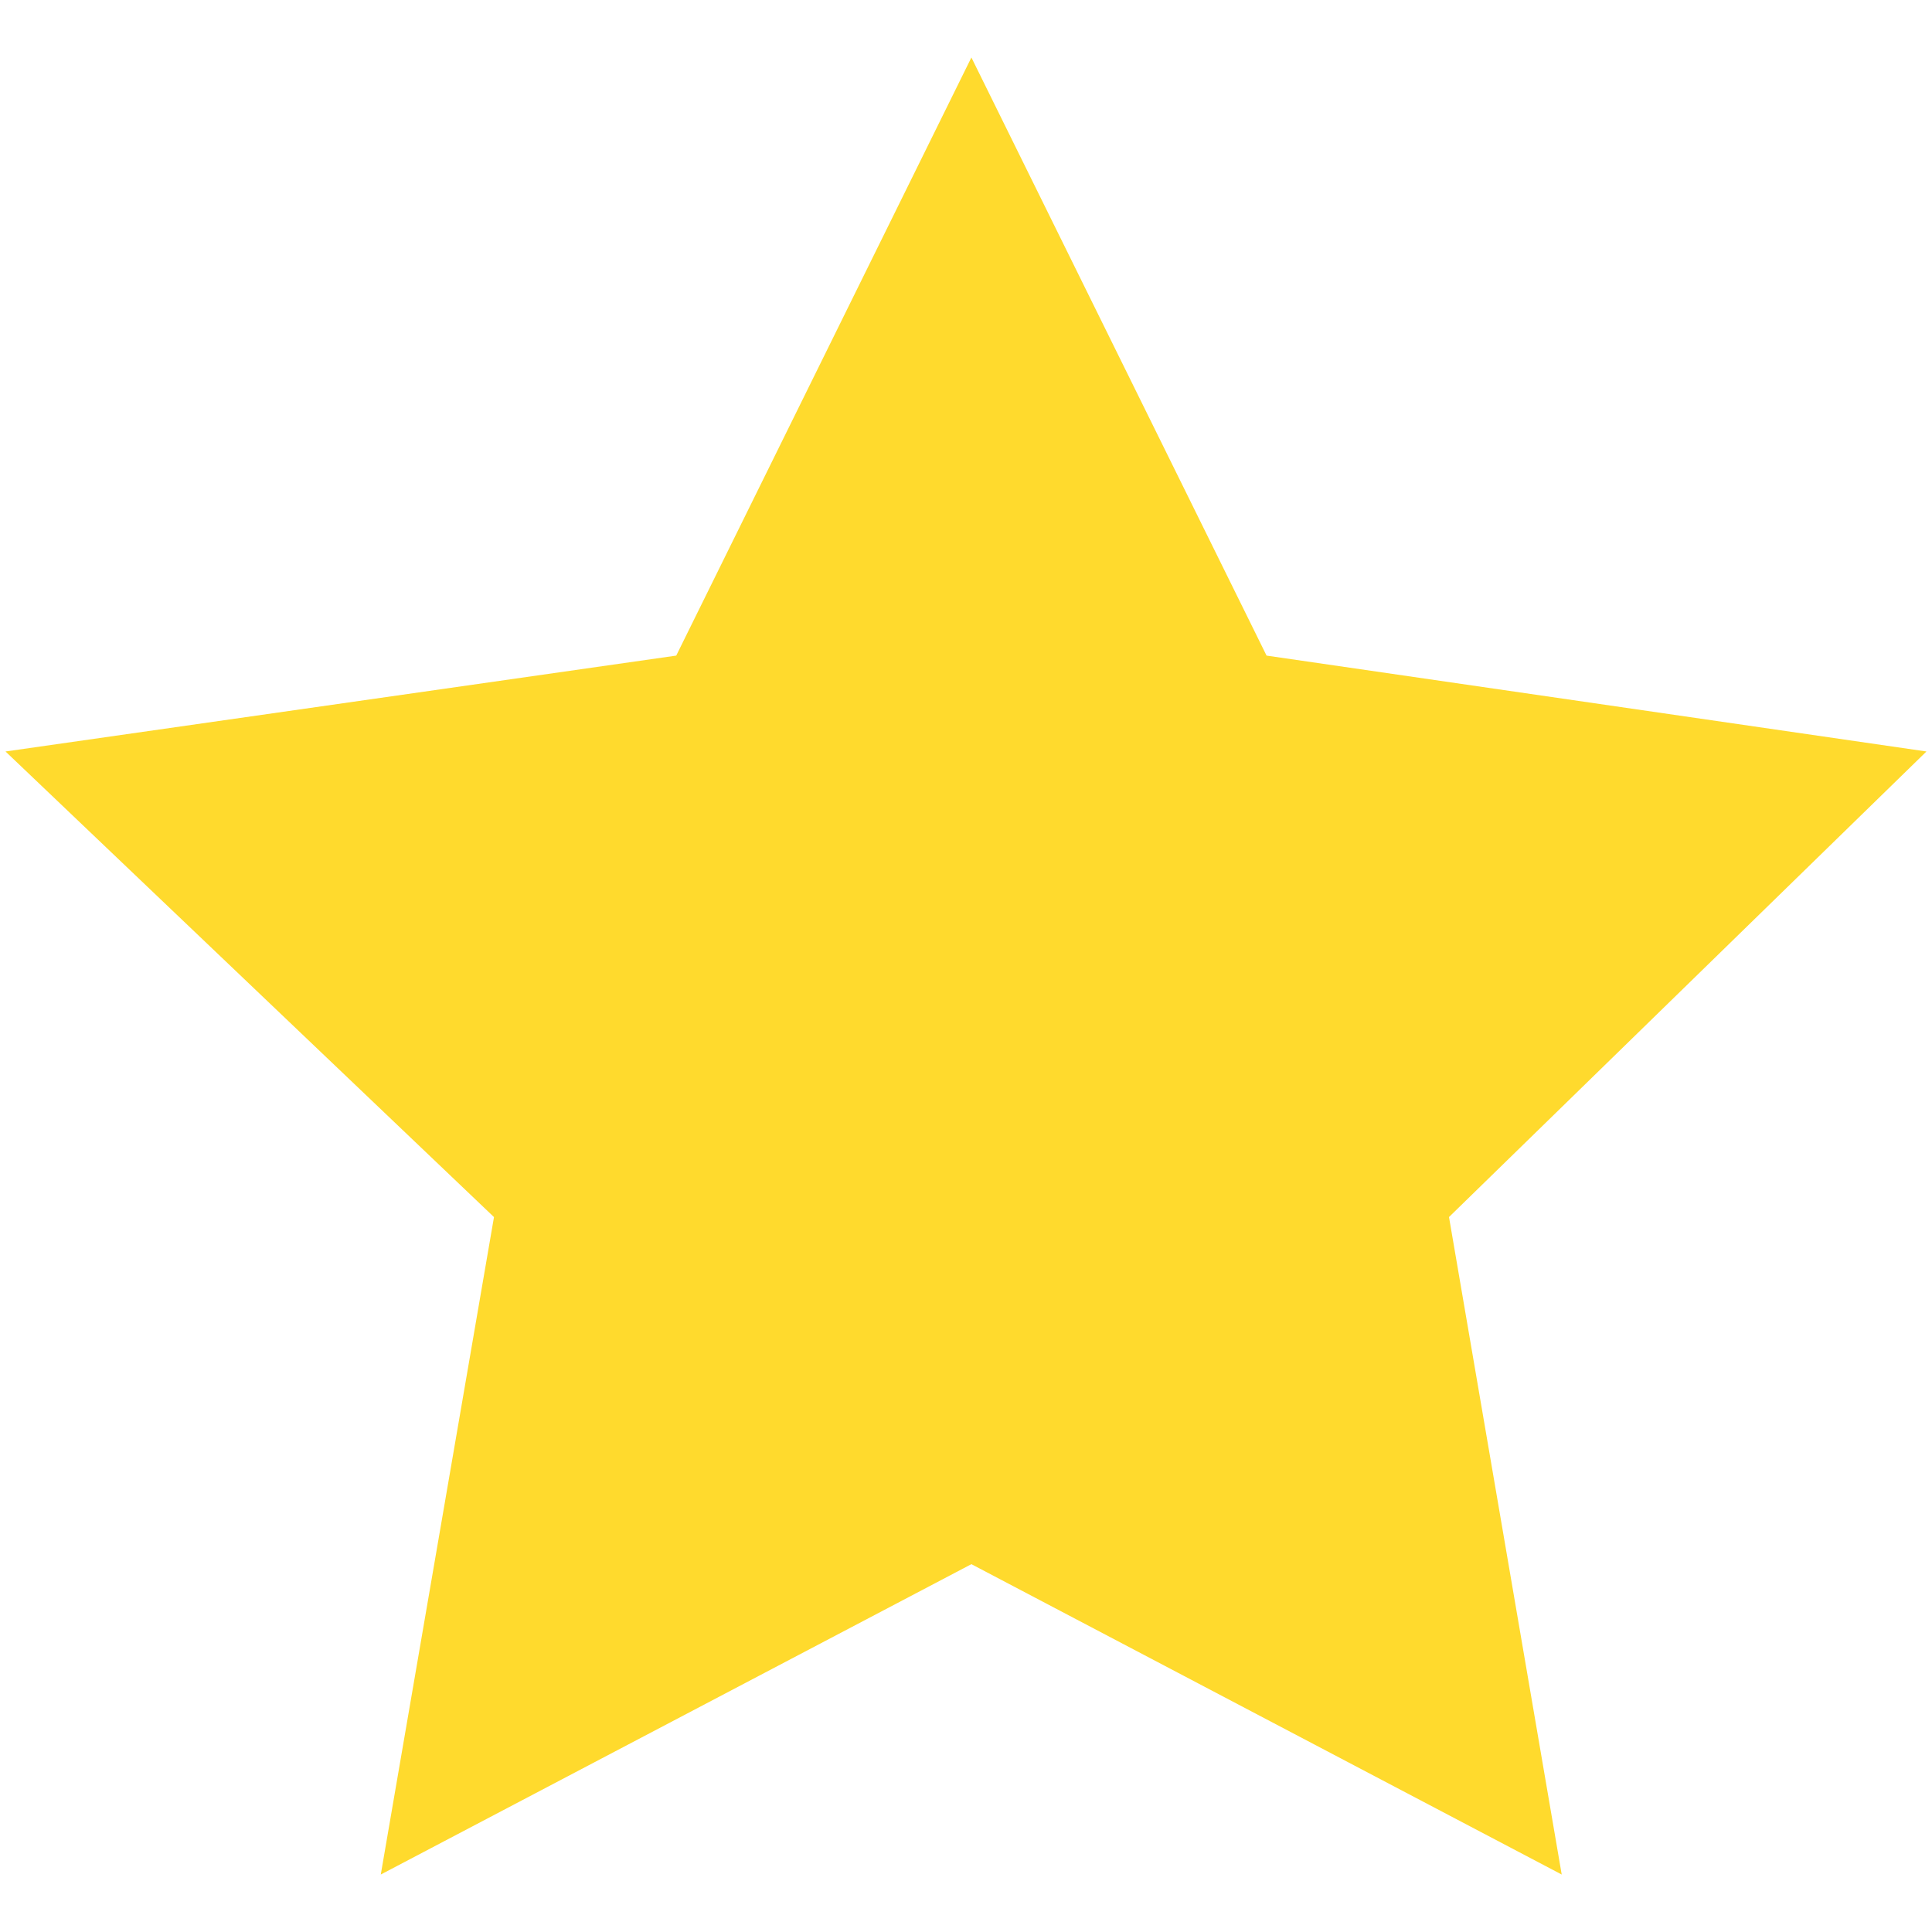
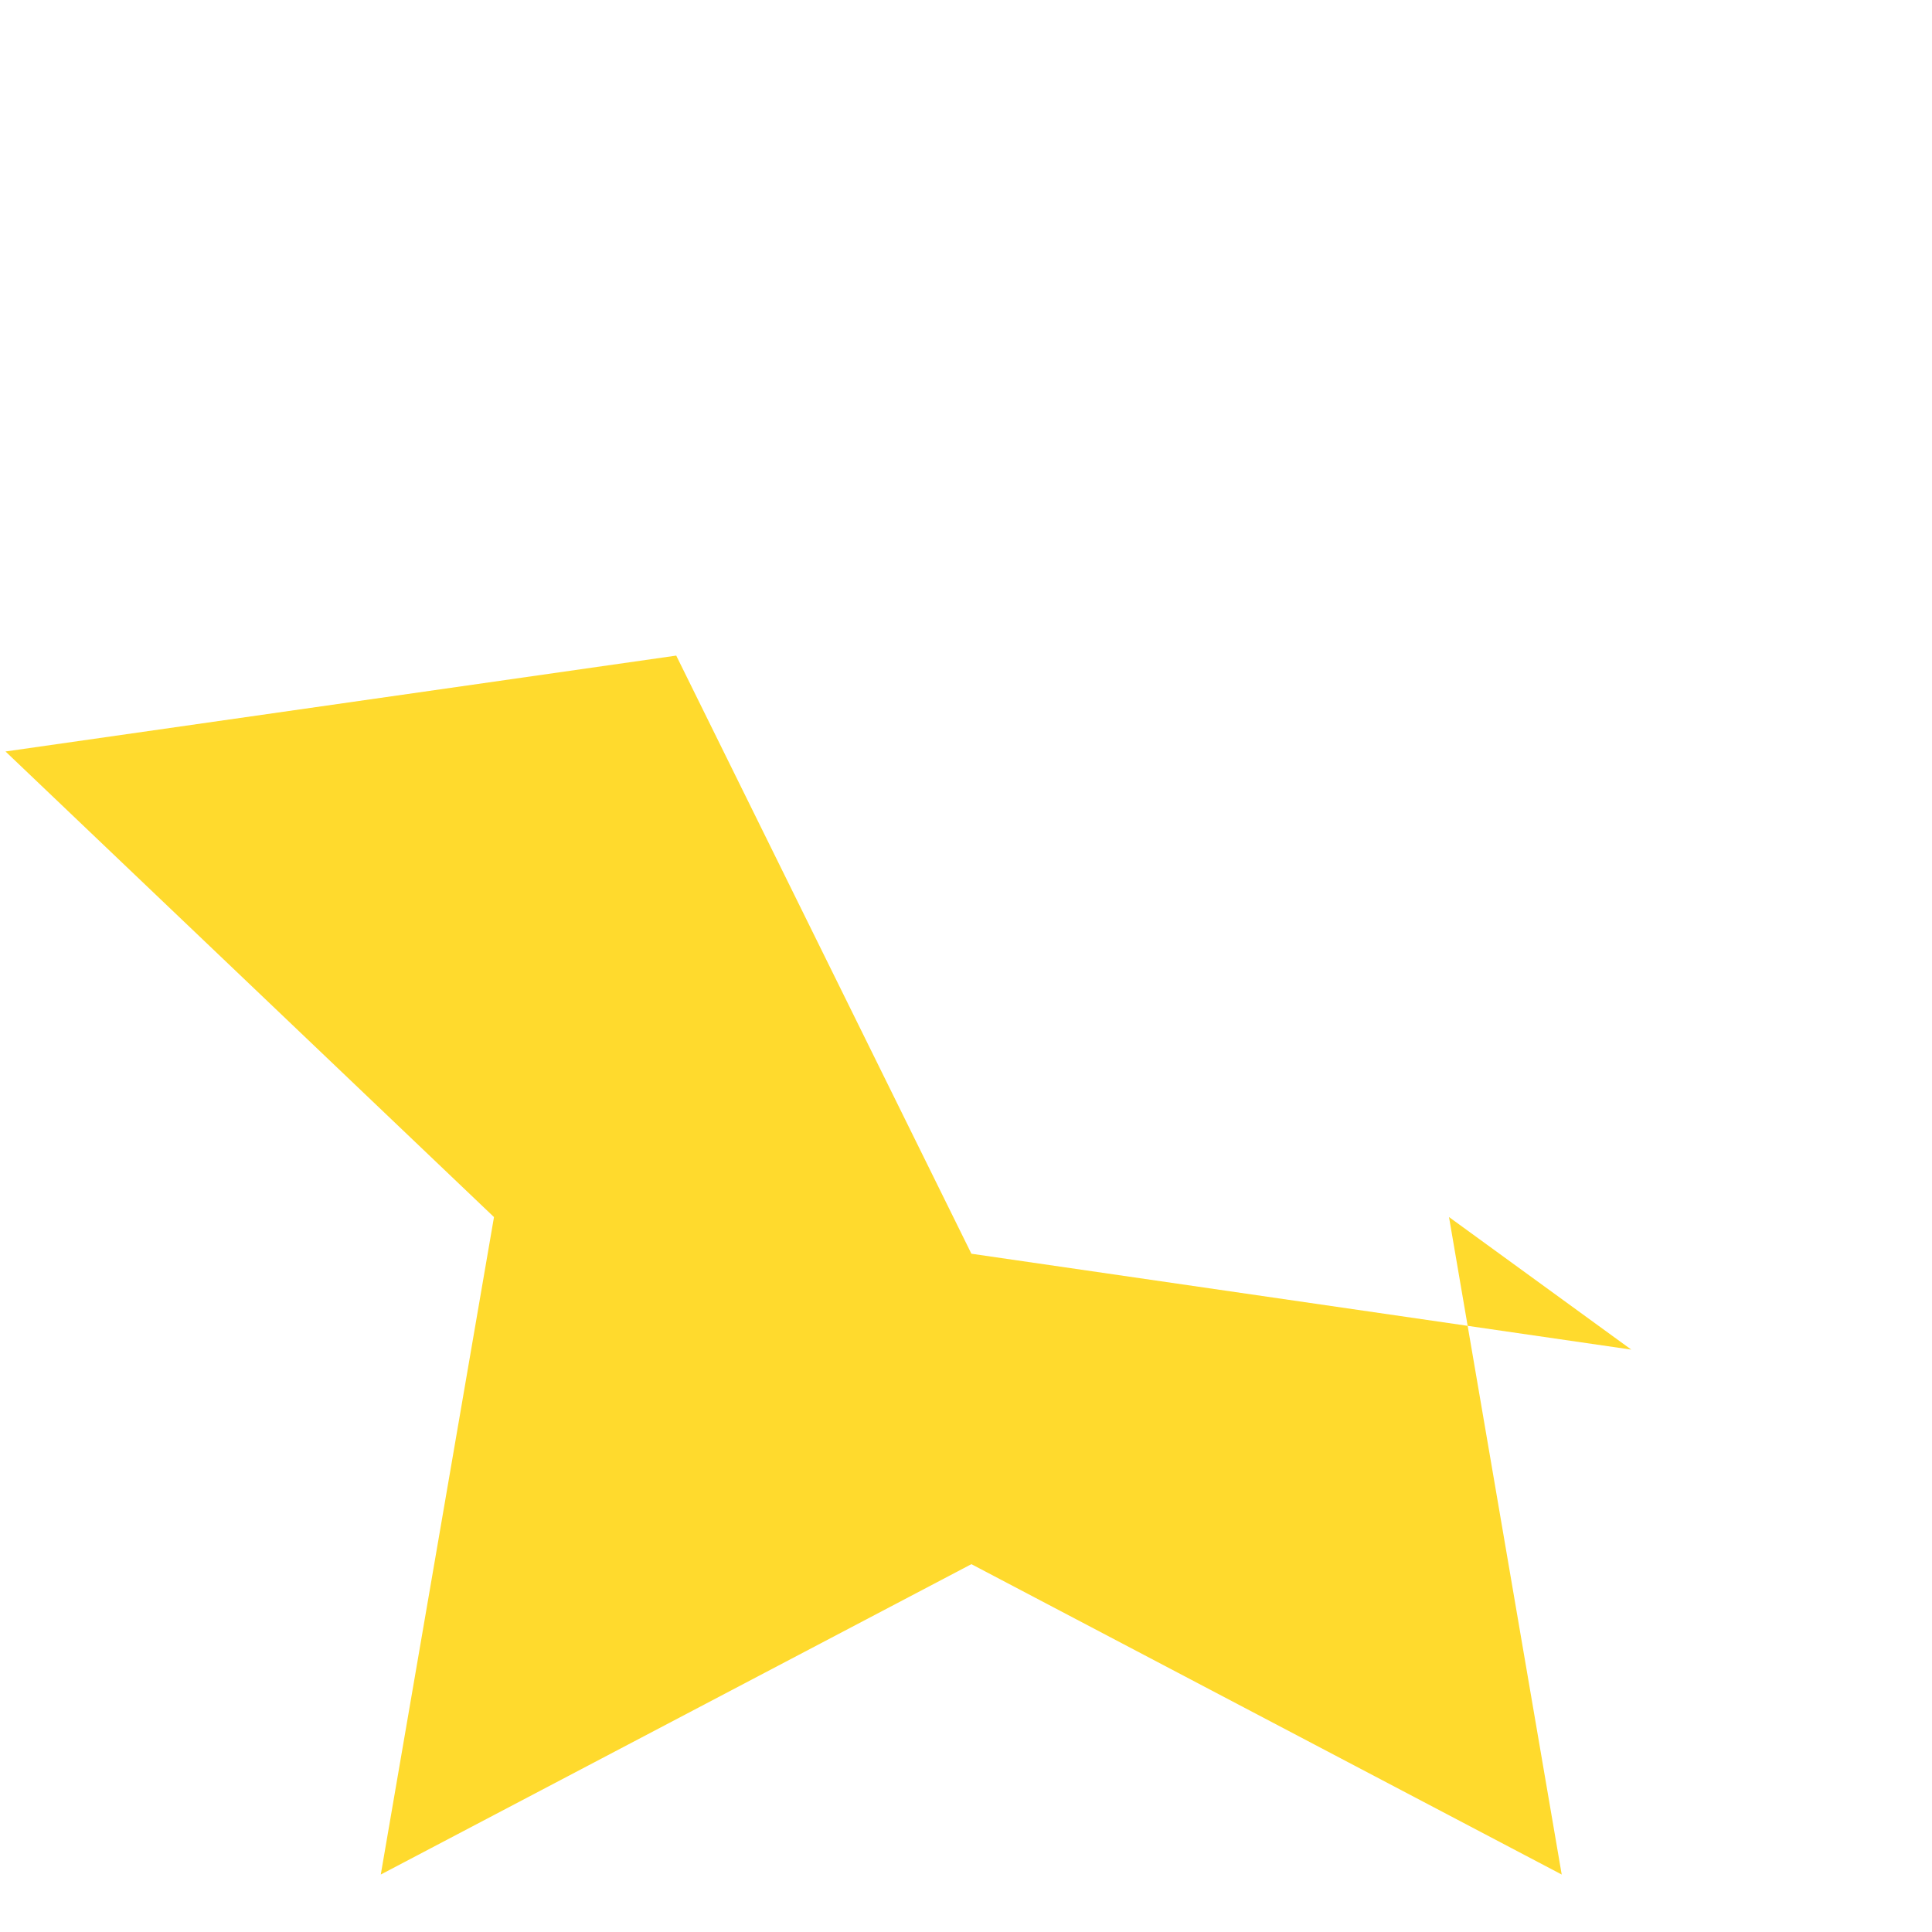
<svg xmlns="http://www.w3.org/2000/svg" id="Layer_1" data-name="Layer 1" viewBox="0 0 512 512">
  <title>ranking</title>
-   <path d="M413.87,496.77,257.43,414.52,100.91,496.77l30-174.23L1.46,199.15l177.75-25.41L257.43,15.23l78.22,158.51,174.88,25.41L384,322.53Z" fill="#ffda2d" />
+   <path d="M413.87,496.77,257.43,414.52,100.91,496.77l30-174.23L1.46,199.15l177.75-25.41l78.22,158.51,174.88,25.41L384,322.53Z" fill="#ffda2d" />
</svg>